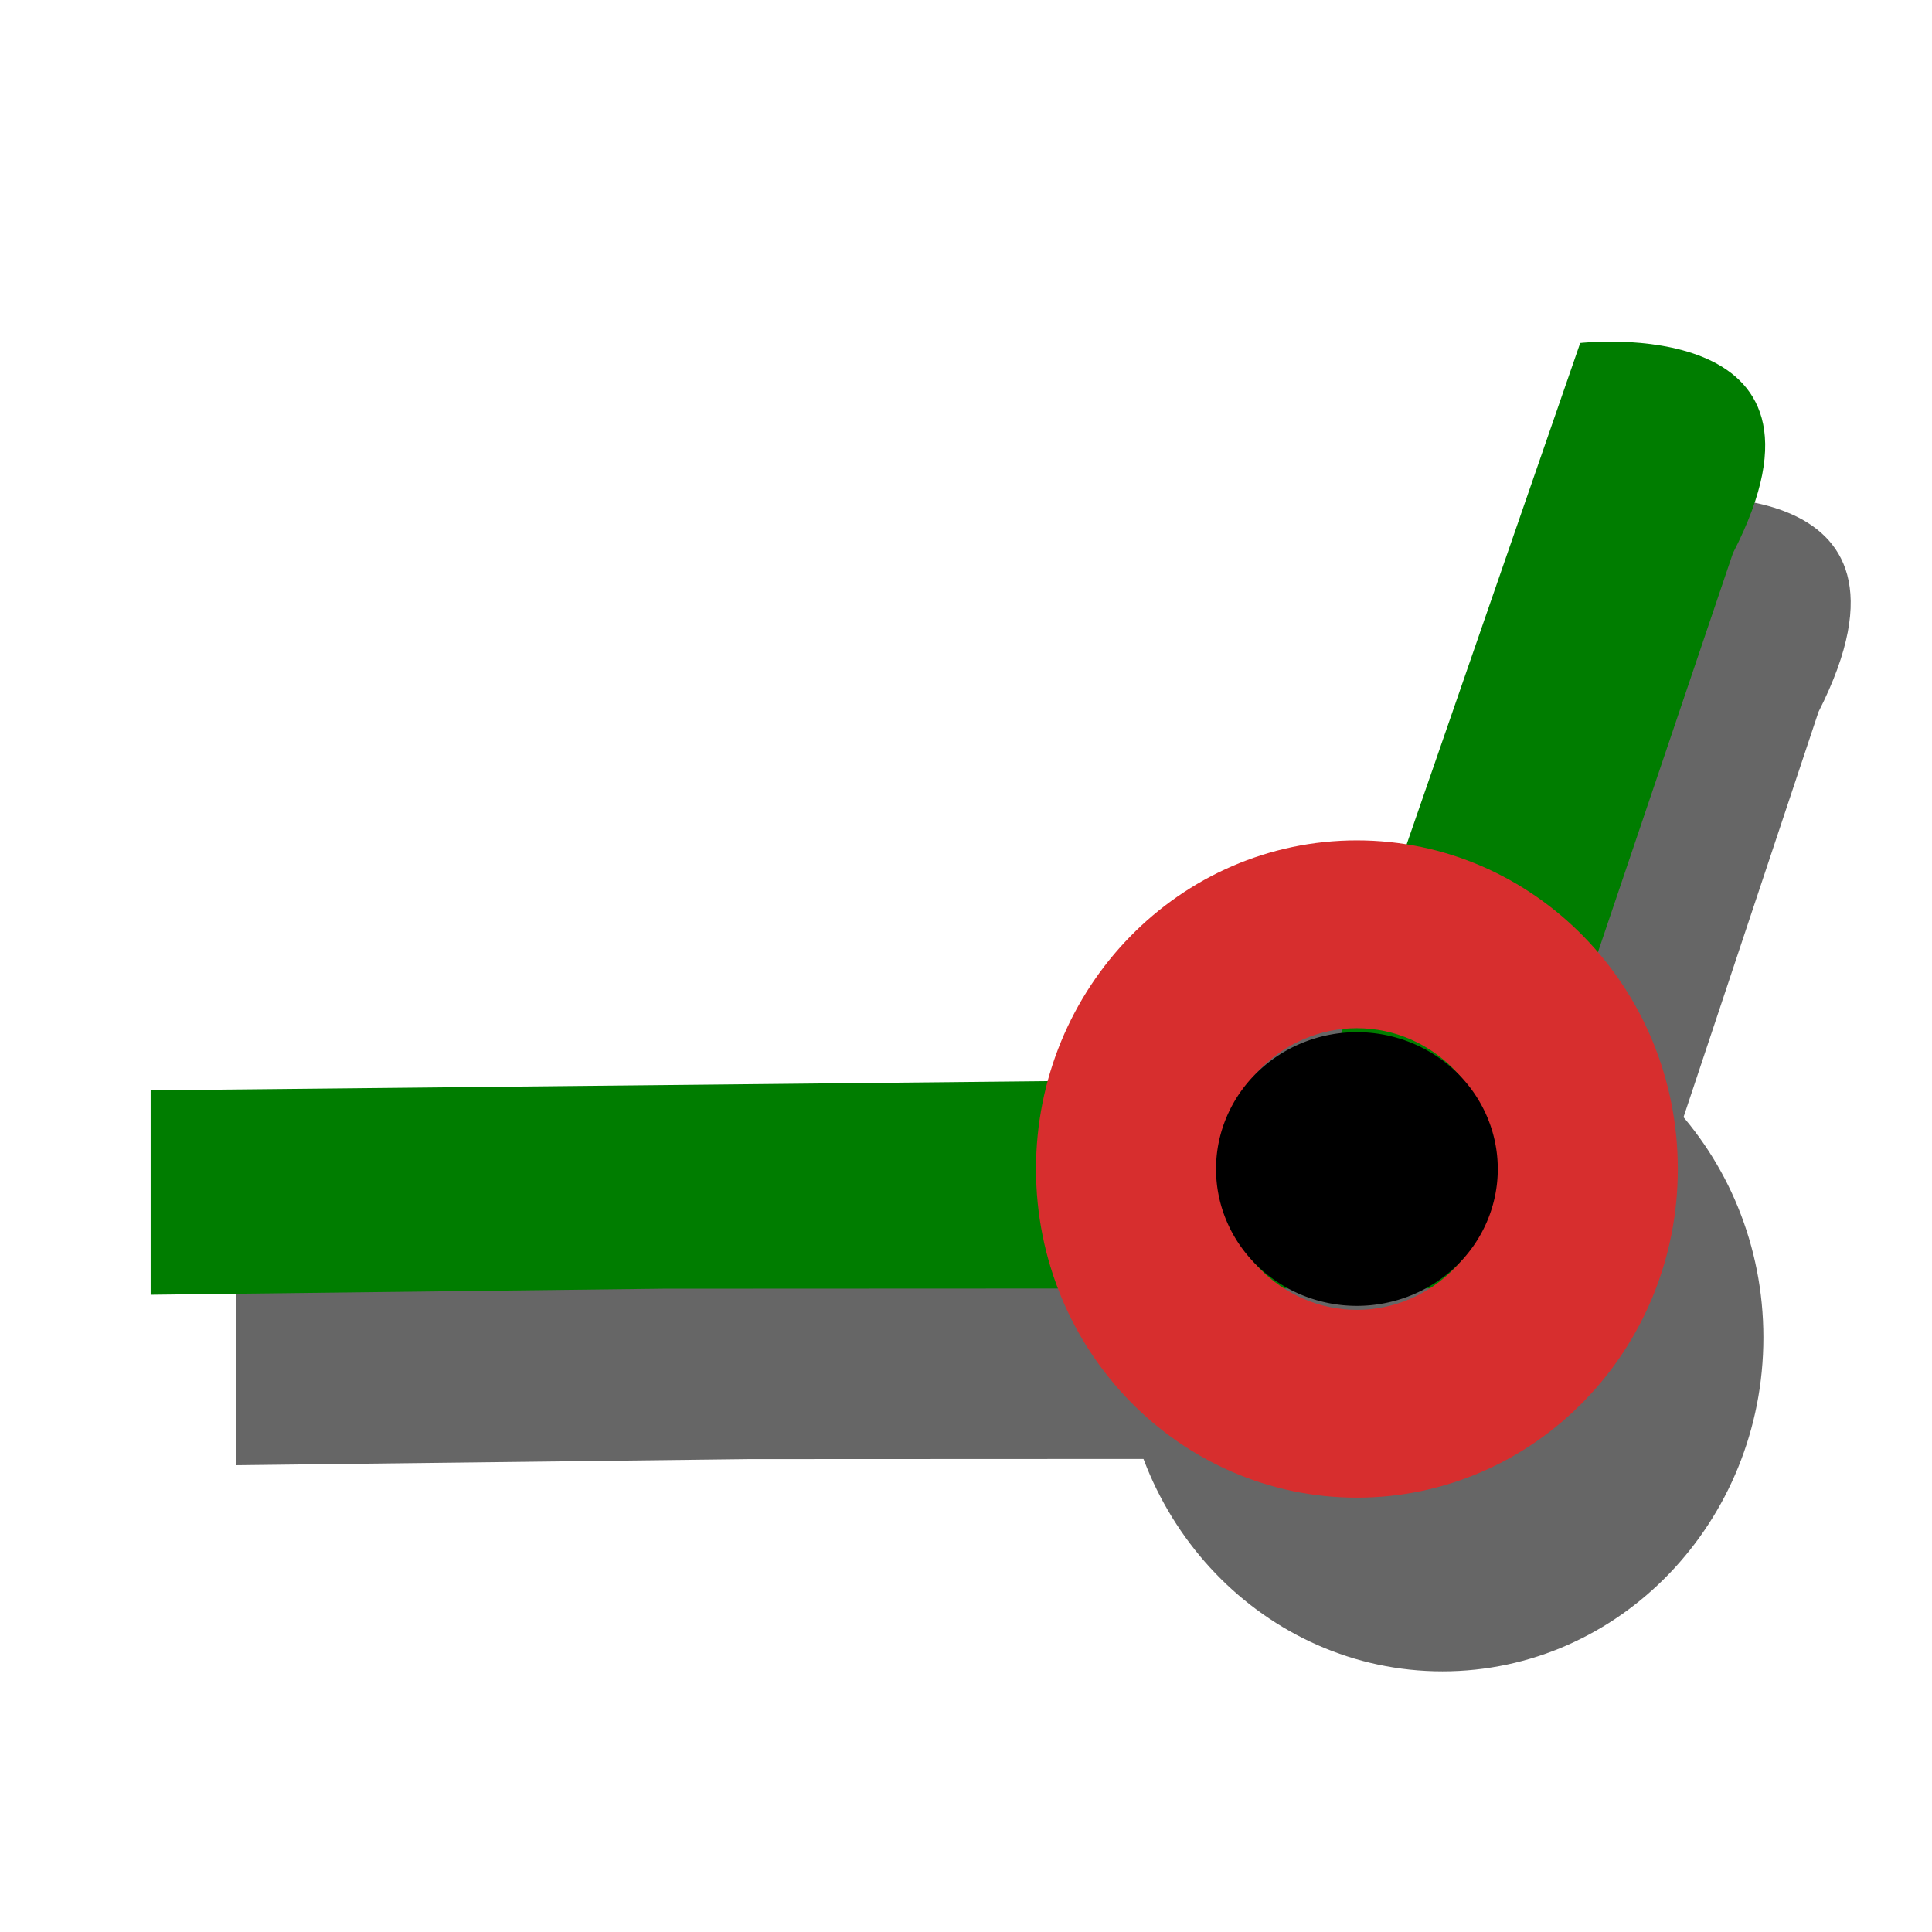
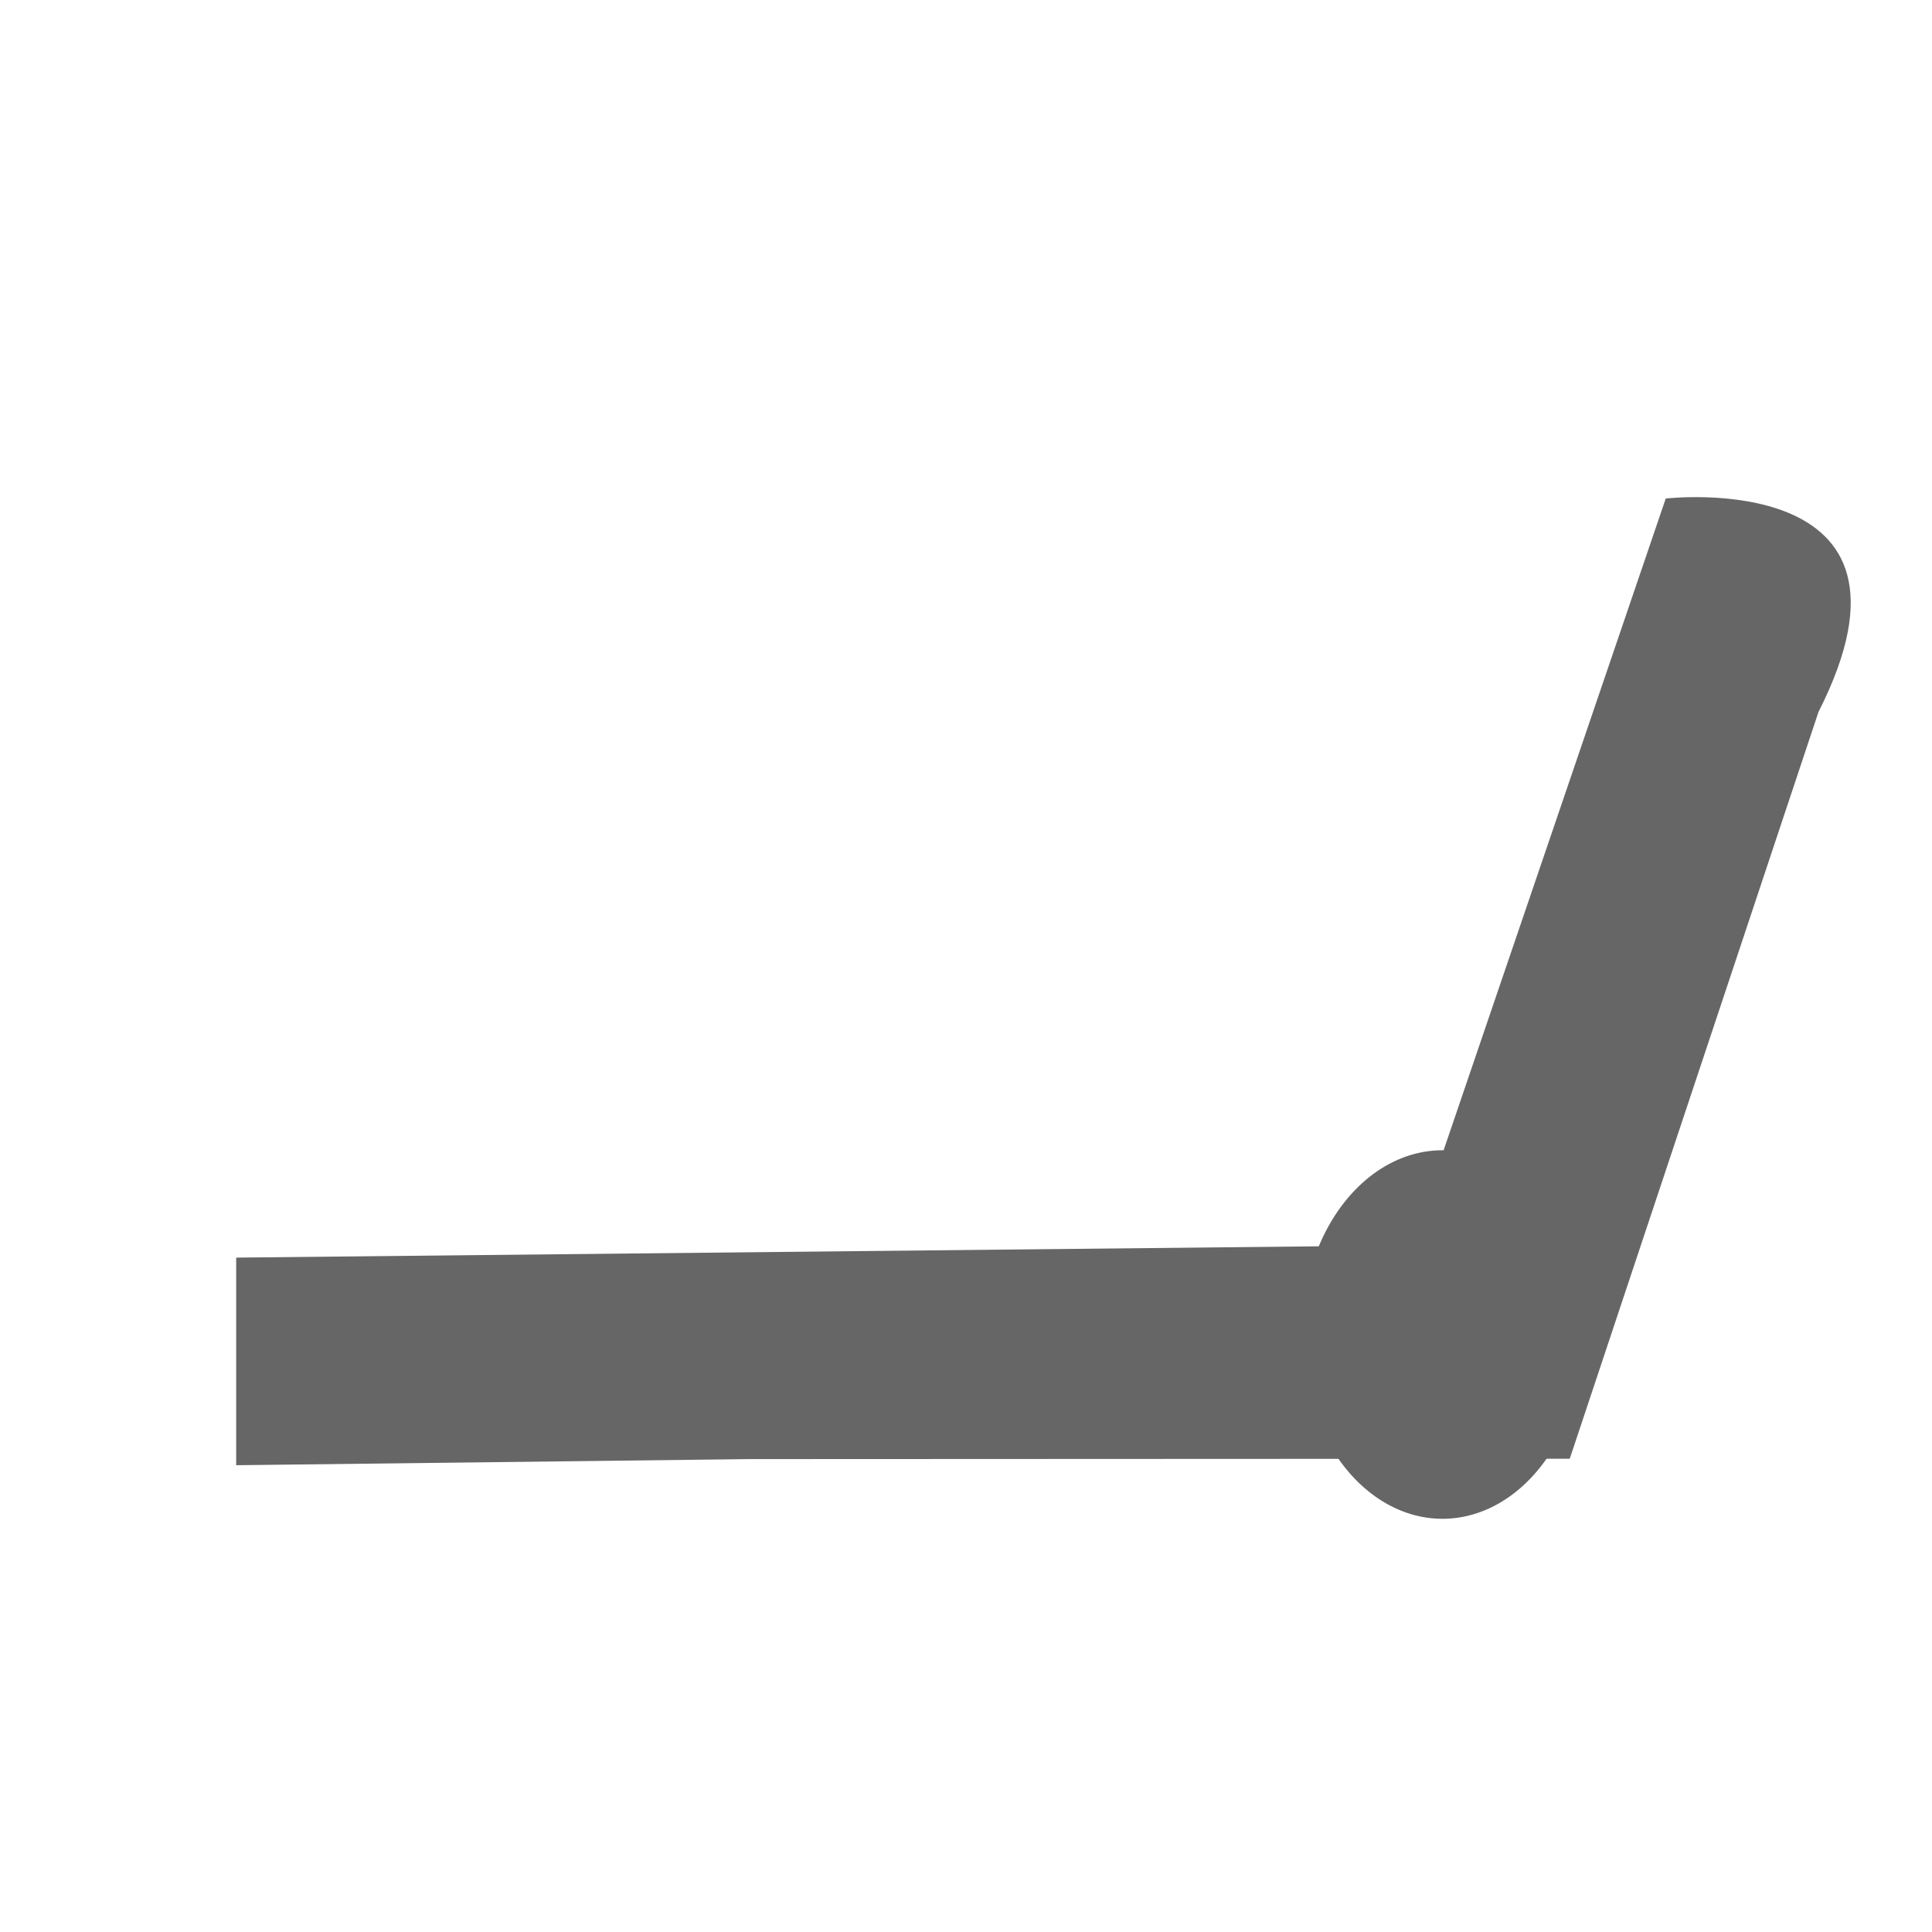
<svg xmlns="http://www.w3.org/2000/svg" height="48" width="48" version="1.1">
  <defs>
    <filter id="a" color-interpolation-filters="sRGB">
      <feGaussianBlur stdDeviation="1.199" />
    </filter>
  </defs>
  <g transform="matrix(2.938,0,0,2.2,1.931,4.285)">
    <rect fill-opacity="0" height="16" width="16" y="0" x="0" />
  </g>
  <g transform="translate(.424 -8.237)">
    <g opacity=".598" filter="url(#a)" transform="translate(-25.8,-18.45)">
      <path fill-rule="evenodd" d="m43.993 62.938 20.383-0.009 6.18-18.554c3.099-6.107-3.795-5.302-3.795-5.302l-6.324 18.554-29.193 0.305v5.158z" />
-       <path d="m61.214 68.211c-4.401 0-7.973-3.716-7.973-8.294s3.572-8.294 7.973-8.294 7.973 3.716 7.973 8.294-3.572 8.294-7.973 8.294zm0-4.739c1.886 0 3.417-1.592 3.417-3.554s-1.531-3.554-3.417-3.554-3.417 1.592-3.417 3.554 1.531 3.554 3.417 3.554z" />
      <path d="m64.714 59.843a3.5 4.578 0 1 0 -7 0 3.5 4.578 0 0 0 7 0z" />
    </g>
    <g transform="matrix(1,0,0,-1,-42.9,74.019)">
-       <path fill-rule="evenodd" fill="#007d00" d="m58.968 33.765 20.383 0.009 6.18 18.267c3.099 6.012-3.795 5.219-3.795 5.219l-6.324-18.267-29.193-0.3v-5.079z" />
      <g transform="translate(14.1,37.35)">
-         <path fill="#d72e2e" d="m62.088-8.777c-4.401 0-7.973 3.658-7.973 8.165 0 4.507 3.572 8.165 7.973 8.165s7.973-3.658 7.973-8.165c0-4.507-3.572-8.165-7.973-8.165zm0 4.666c1.886 0 3.417 1.568 3.417 3.499s-1.531 3.499-3.417 3.499-3.417-1.568-3.417-3.499 1.531-3.499 3.417-3.499z" />
-         <path d="m65.588-0.612a3.5 3.4 0 0 1 -7 0 3.5 3.4 0 1 1 7 0z" />
-       </g>
+         </g>
    </g>
  </g>
  <g transform="matrix(3.433,0,0,3.187,29.274,23.977)">
-     <path fill="#afaf00" d="m12 5.5-2.517-1.349-2.539 1.309 0.506-2.811-2.029-2.01 2.83-0.388 1.285-2.551 1.243 2.571 2.823 0.434-2.061 1.977z" transform="matrix(.865 0 0 .865 3.364 -4.517)" />
    <path fill="#ebeb00" d="m12 5.5-2.517-1.349-2.539 1.309 0.506-2.811-2.029-2.01 2.83-0.388 1.285-2.551 1.243 2.571 2.823 0.434-2.061 1.977z" transform="matrix(.616 0 0 .616 5.73 -4.119)" />
    <path fill="#ff0" d="m12 5.5-2.517-1.349-2.539 1.309 0.506-2.811-2.029-2.01 2.83-0.388 1.285-2.551 1.243 2.571 2.823 0.434-2.061 1.977z" transform="matrix(.382 0 0 .382 7.962 -3.743)" />
  </g>
</svg>